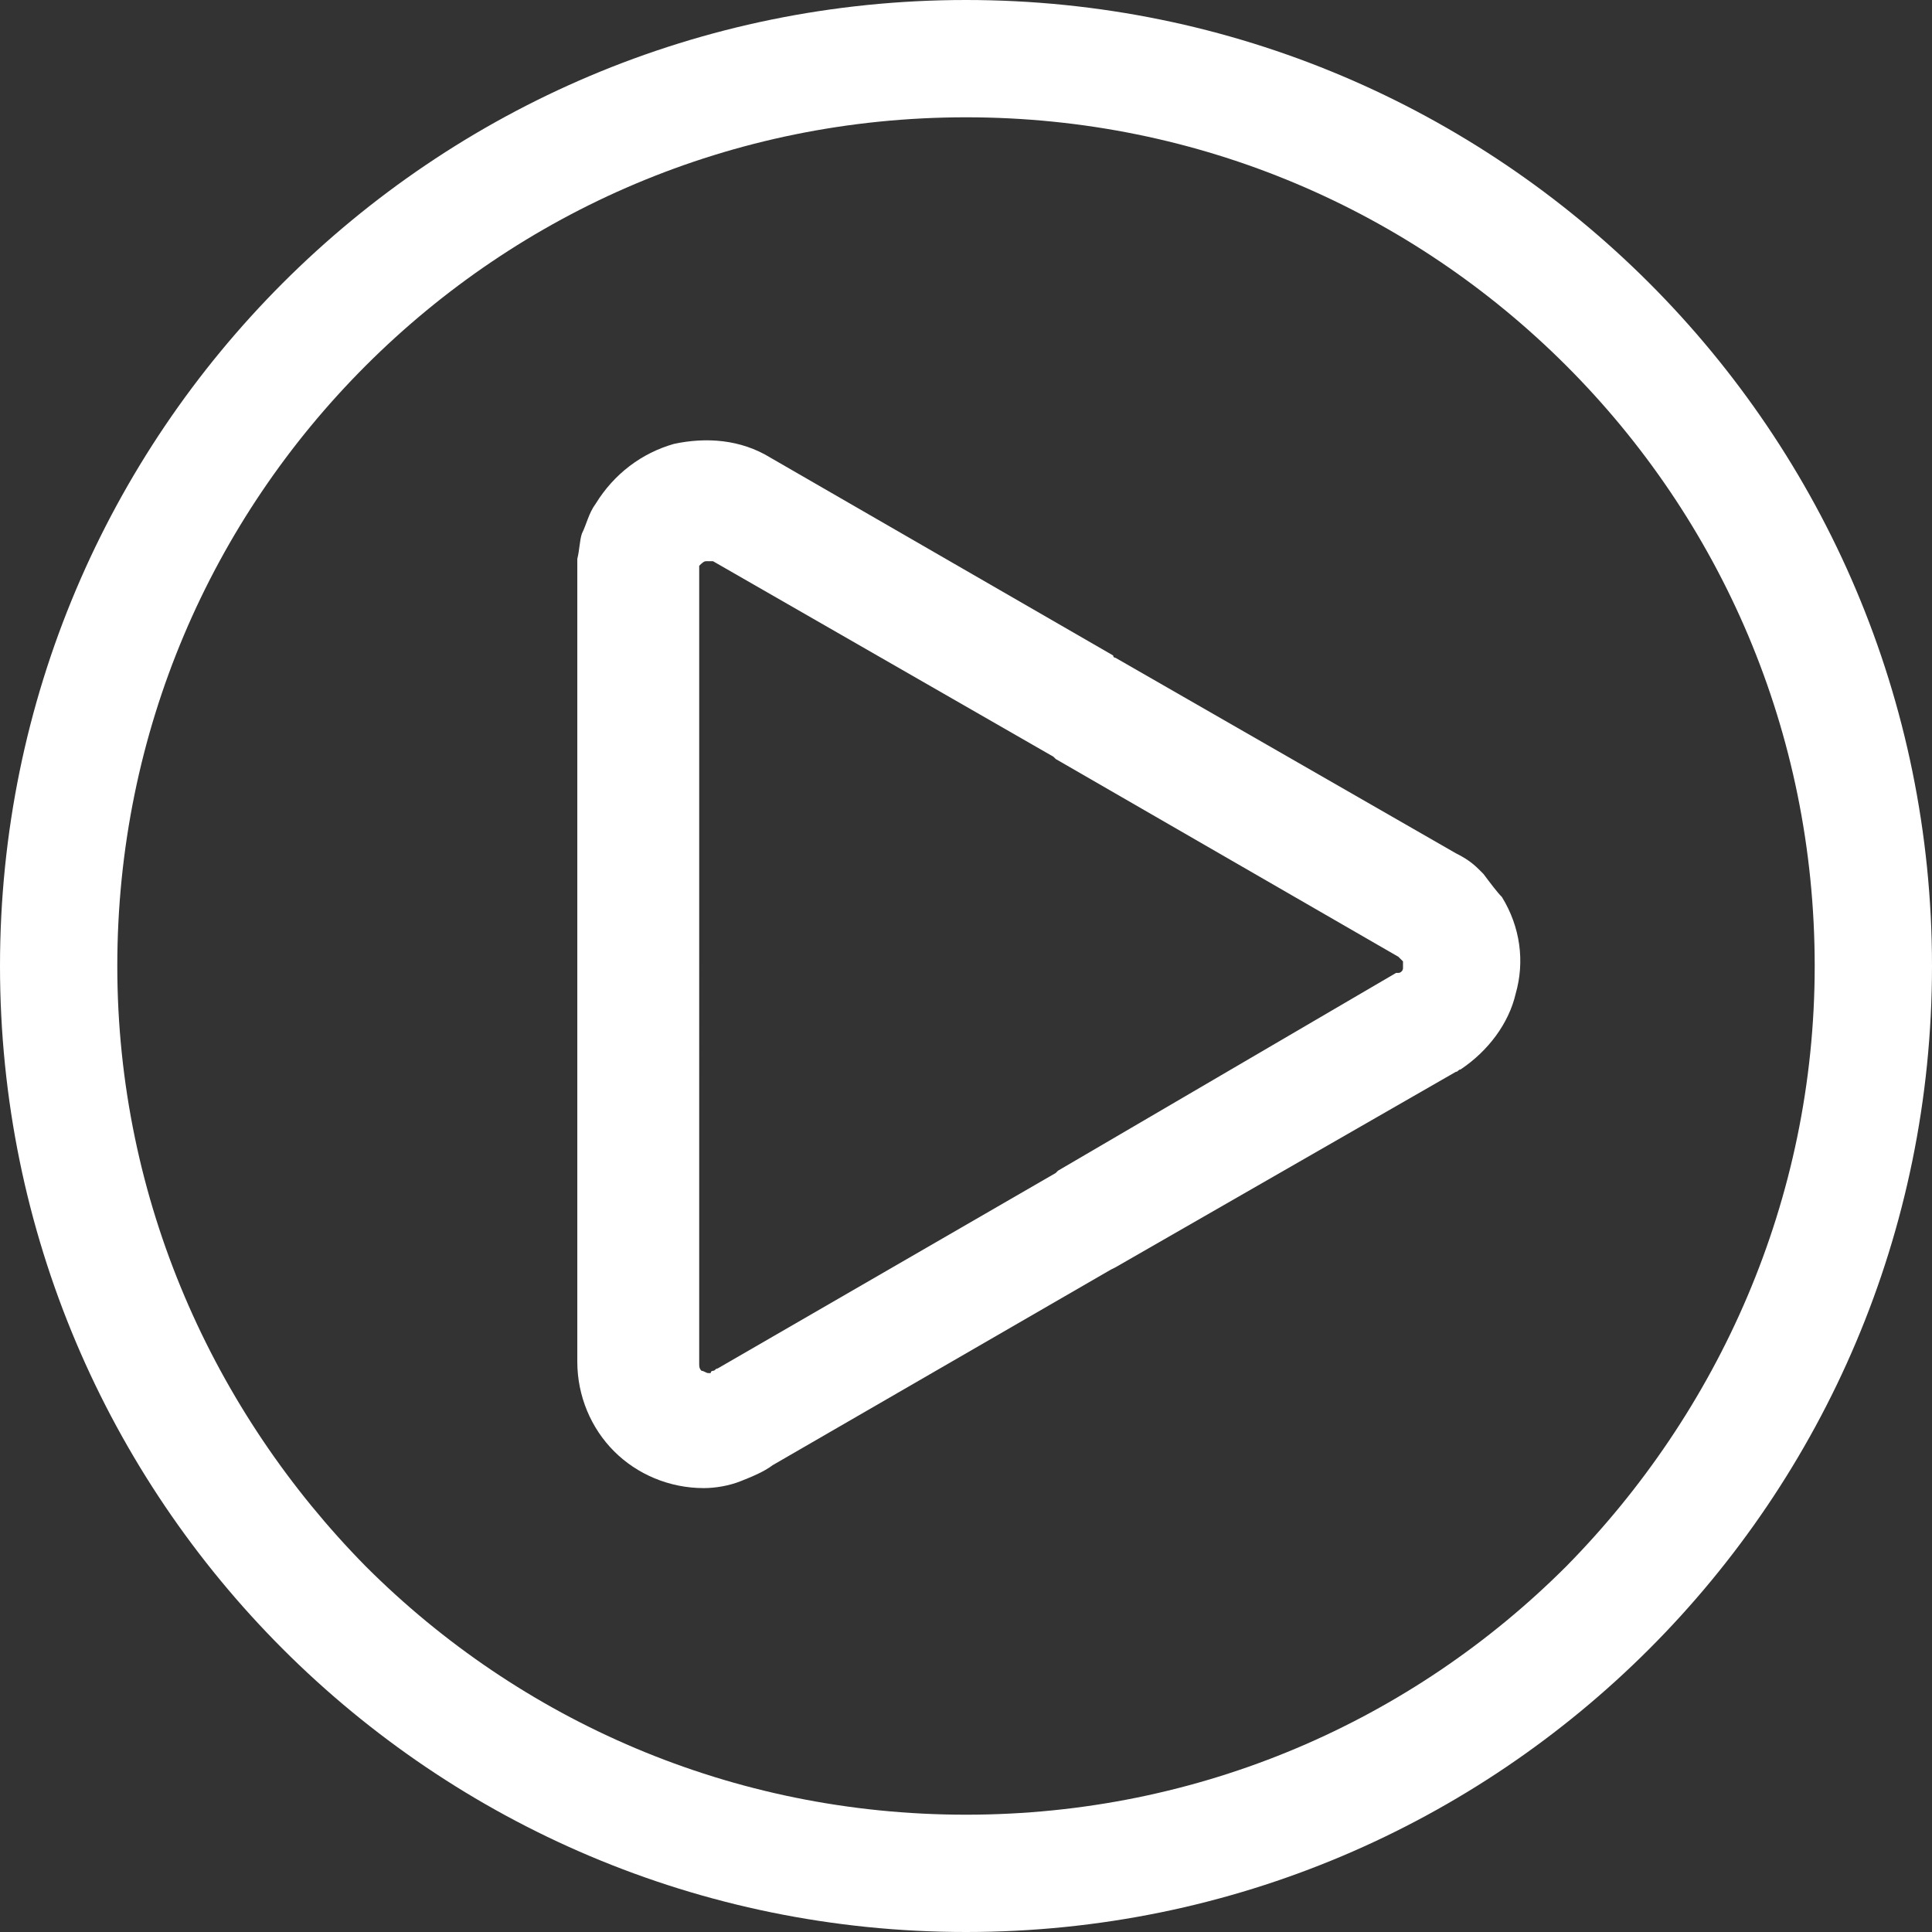
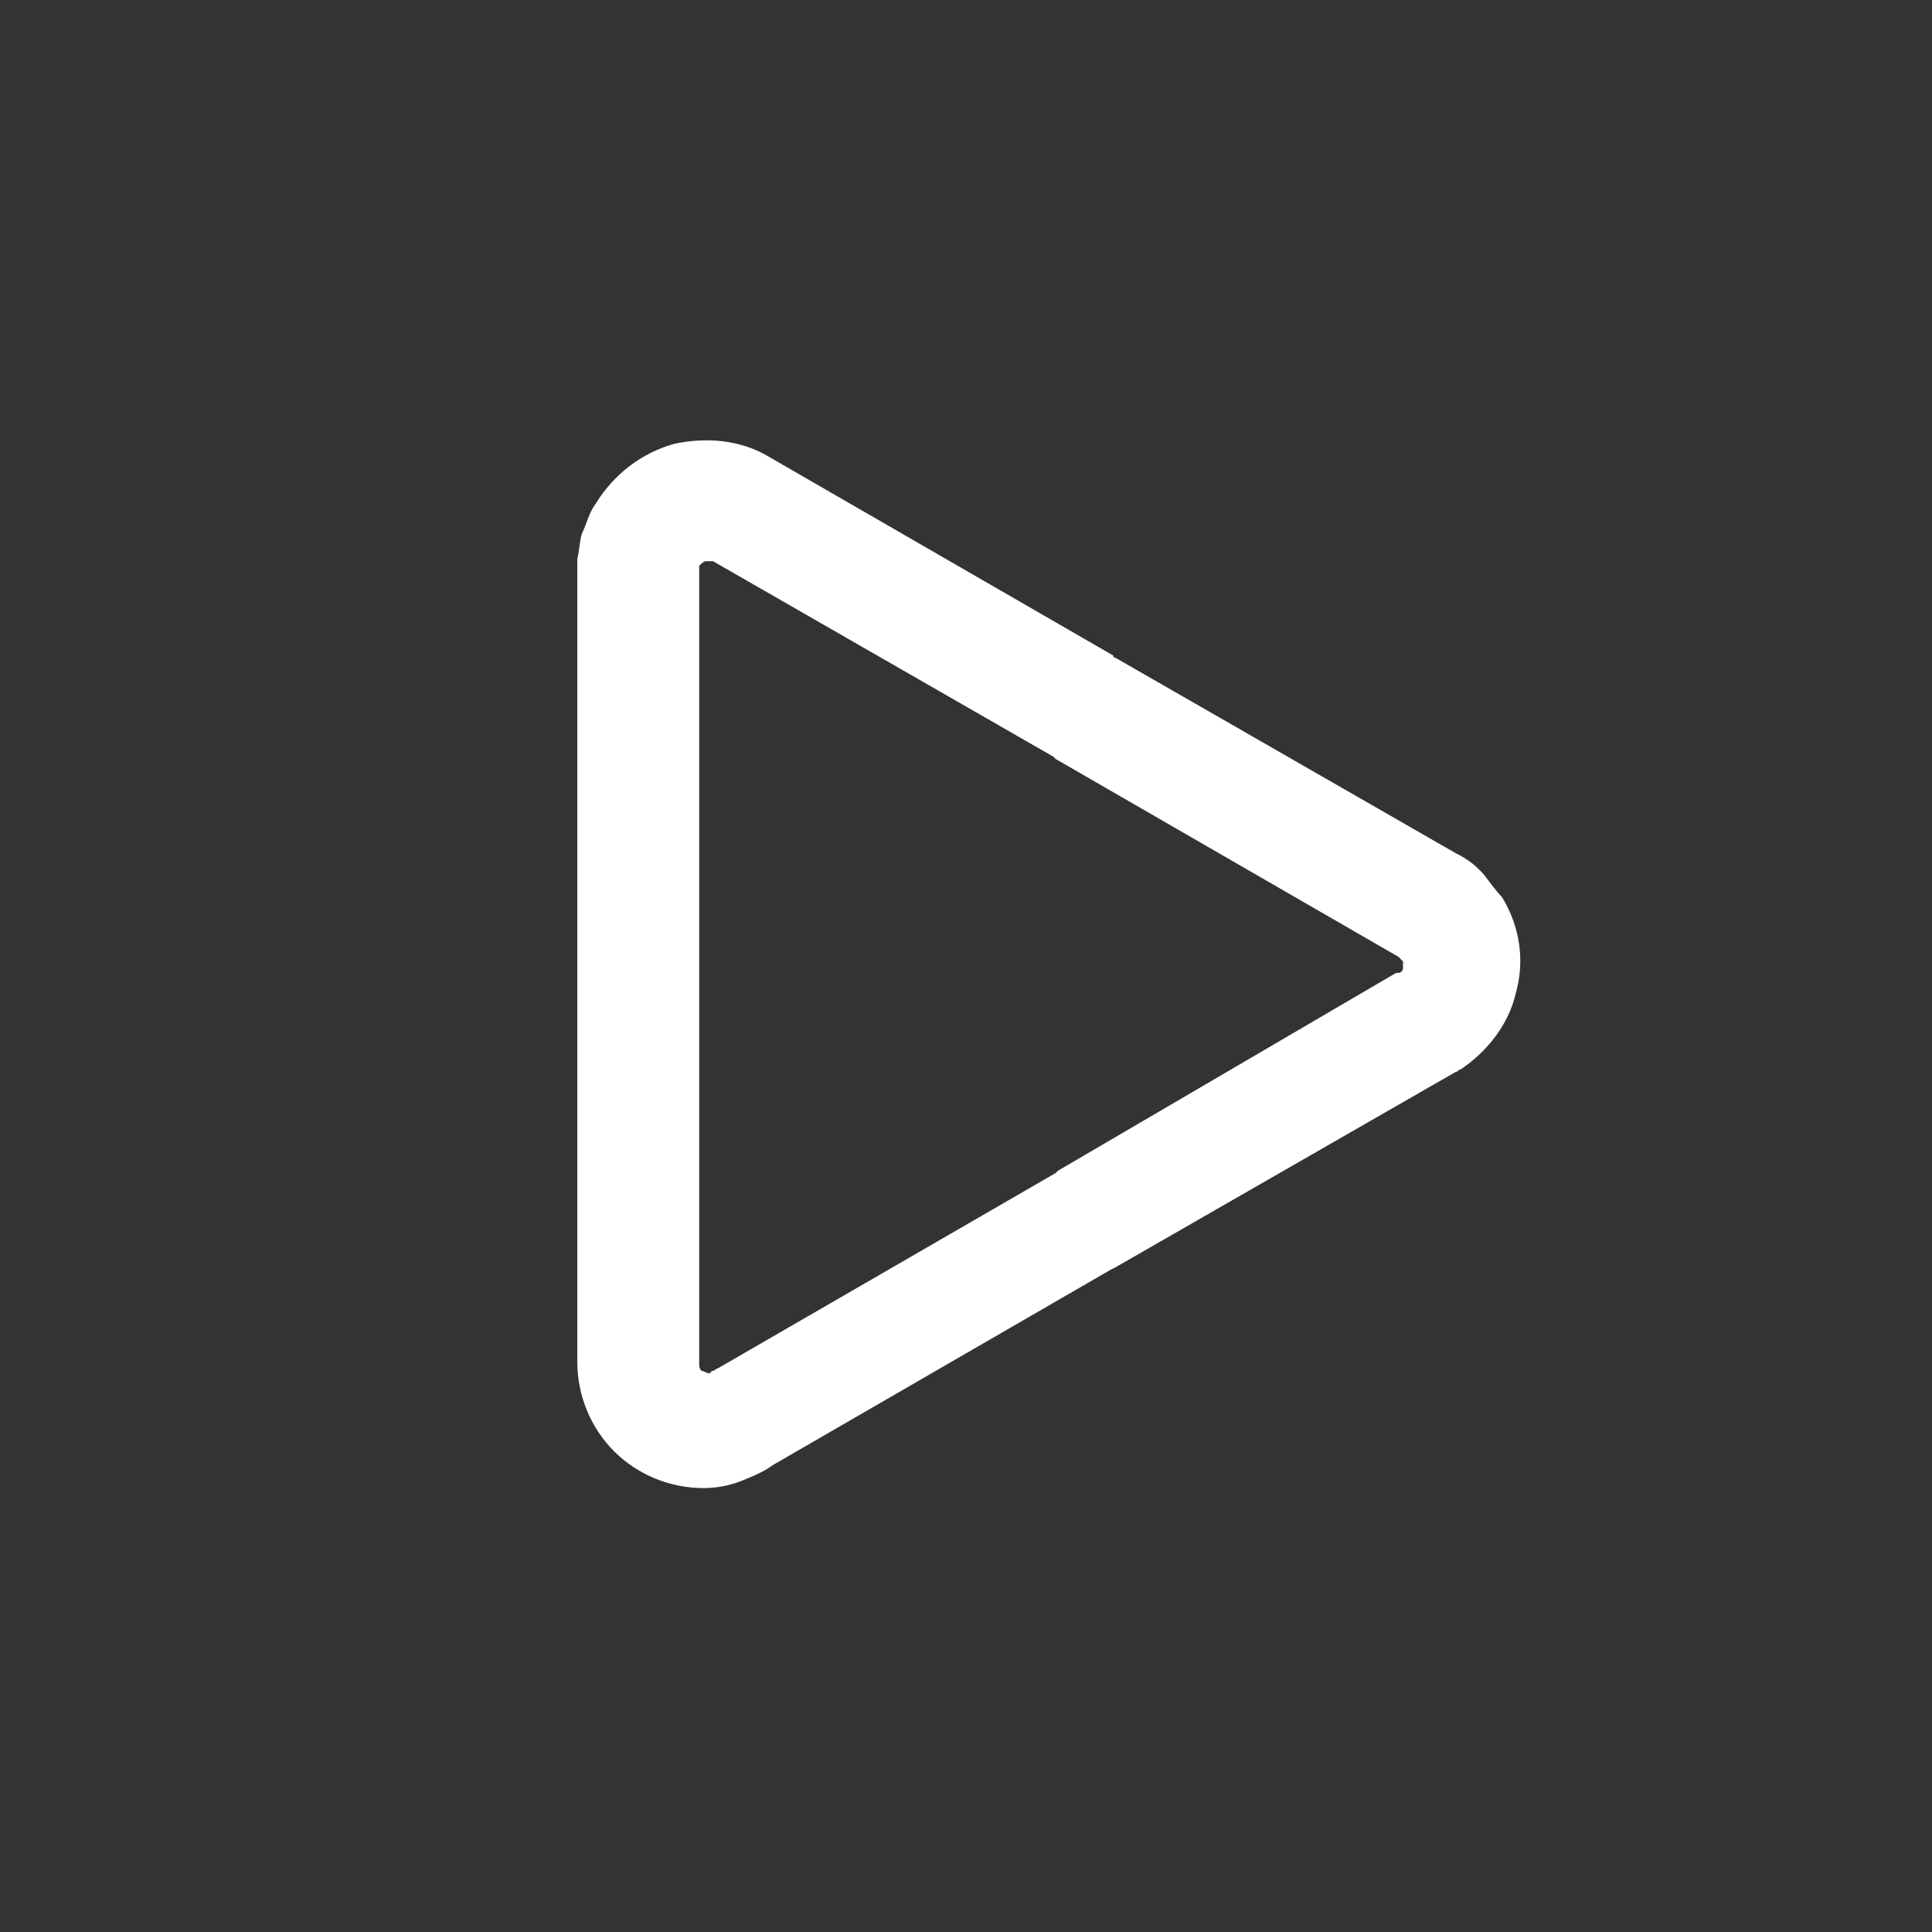
<svg xmlns="http://www.w3.org/2000/svg" version="1.1" id="Capa_1" x="0px" y="0px" viewBox="0 0 336 336" style="enable-background:new 0 0 336 336;" xml:space="preserve">
  <rect x="0" y="0" width="336" height="336" fill="#333333" stroke="none" />
  <style type="text/css">
	.st0{fill:#FFFFFF;}
</style>
  <g>
    <g>
-       <path class="st0" d="M286.8,49.2C256.4,18.8,214.4,0,168,0S79.6,18.8,49.2,49.2S0,121.6,0,168s18.8,88.4,49.2,118.8    C79.6,317.2,121.6,336,168,336s88.4-18.8,118.8-49.2C317.2,256.4,336,214.4,336,168S317.2,79.6,286.8,49.2z M272.4,272.4    c-26.8,26.8-63.6,43.2-104.4,43.2s-77.6-16.4-104.4-43.2C37.2,245.6,20.4,208.8,20.4,168S36.8,90.4,63.6,63.6S127.2,20.4,168,20.4    s77.6,16.4,104.4,43.2s43.2,63.6,43.2,104.4S298.8,245.6,272.4,272.4z" />
-     </g>
+       </g>
  </g>
  <g>
    <g>
      <path class="st0" d="M261.2,156c-0.8-0.8-2-2.4-3.2-4c-0.4-0.4-0.4-0.4-0.8-0.8c-1.2-1.2-2.4-2-4-2.8l-59.2-34c0,0-0.4,0-0.4-0.4    L134,79.6c-5.2-3.2-11.2-3.6-16.8-2.4c-5.6,1.6-10.4,5.2-13.6,10.4c-1.2,1.6-1.6,3.6-2.4,5.2c-0.4,1.2-0.4,2.8-0.8,4.4    c0,0.4,0,1.2,0,1.6V168v68.8c0,6,2.4,11.6,6.4,15.6c4,4,9.6,6.4,15.6,6.4c2,0,4.4-0.4,6.4-1.2c2-0.8,4-1.6,5.6-2.8l58.8-34    l0.8-0.4l59.2-34c0.4,0,0.4-0.4,0.8-0.4c4.8-3.2,8.4-8,9.6-13.2C265.2,167.2,264.4,161.2,261.2,156z M244,168.4    c0,0.4-0.4,0.8-0.8,0.8h-0.4L184,203.6l-0.4,0.4l-58.8,34c-0.4,0-0.4,0.4-0.8,0.4c0,0-0.4,0-0.4,0.4h-0.4c-0.4,0-0.8-0.4-1.2-0.4    c-0.4-0.4-0.4-0.8-0.4-1.2V168V99.2v-0.4v-0.4c0.4-0.4,0.8-0.8,1.2-0.8c0.4,0,0.8,0,1.2,0l59.2,34l0.4,0.4l59.6,34.4l0.4,0.4    l0.4,0.4C244,167.6,244,168,244,168.4z" />
    </g>
  </g>
</svg>